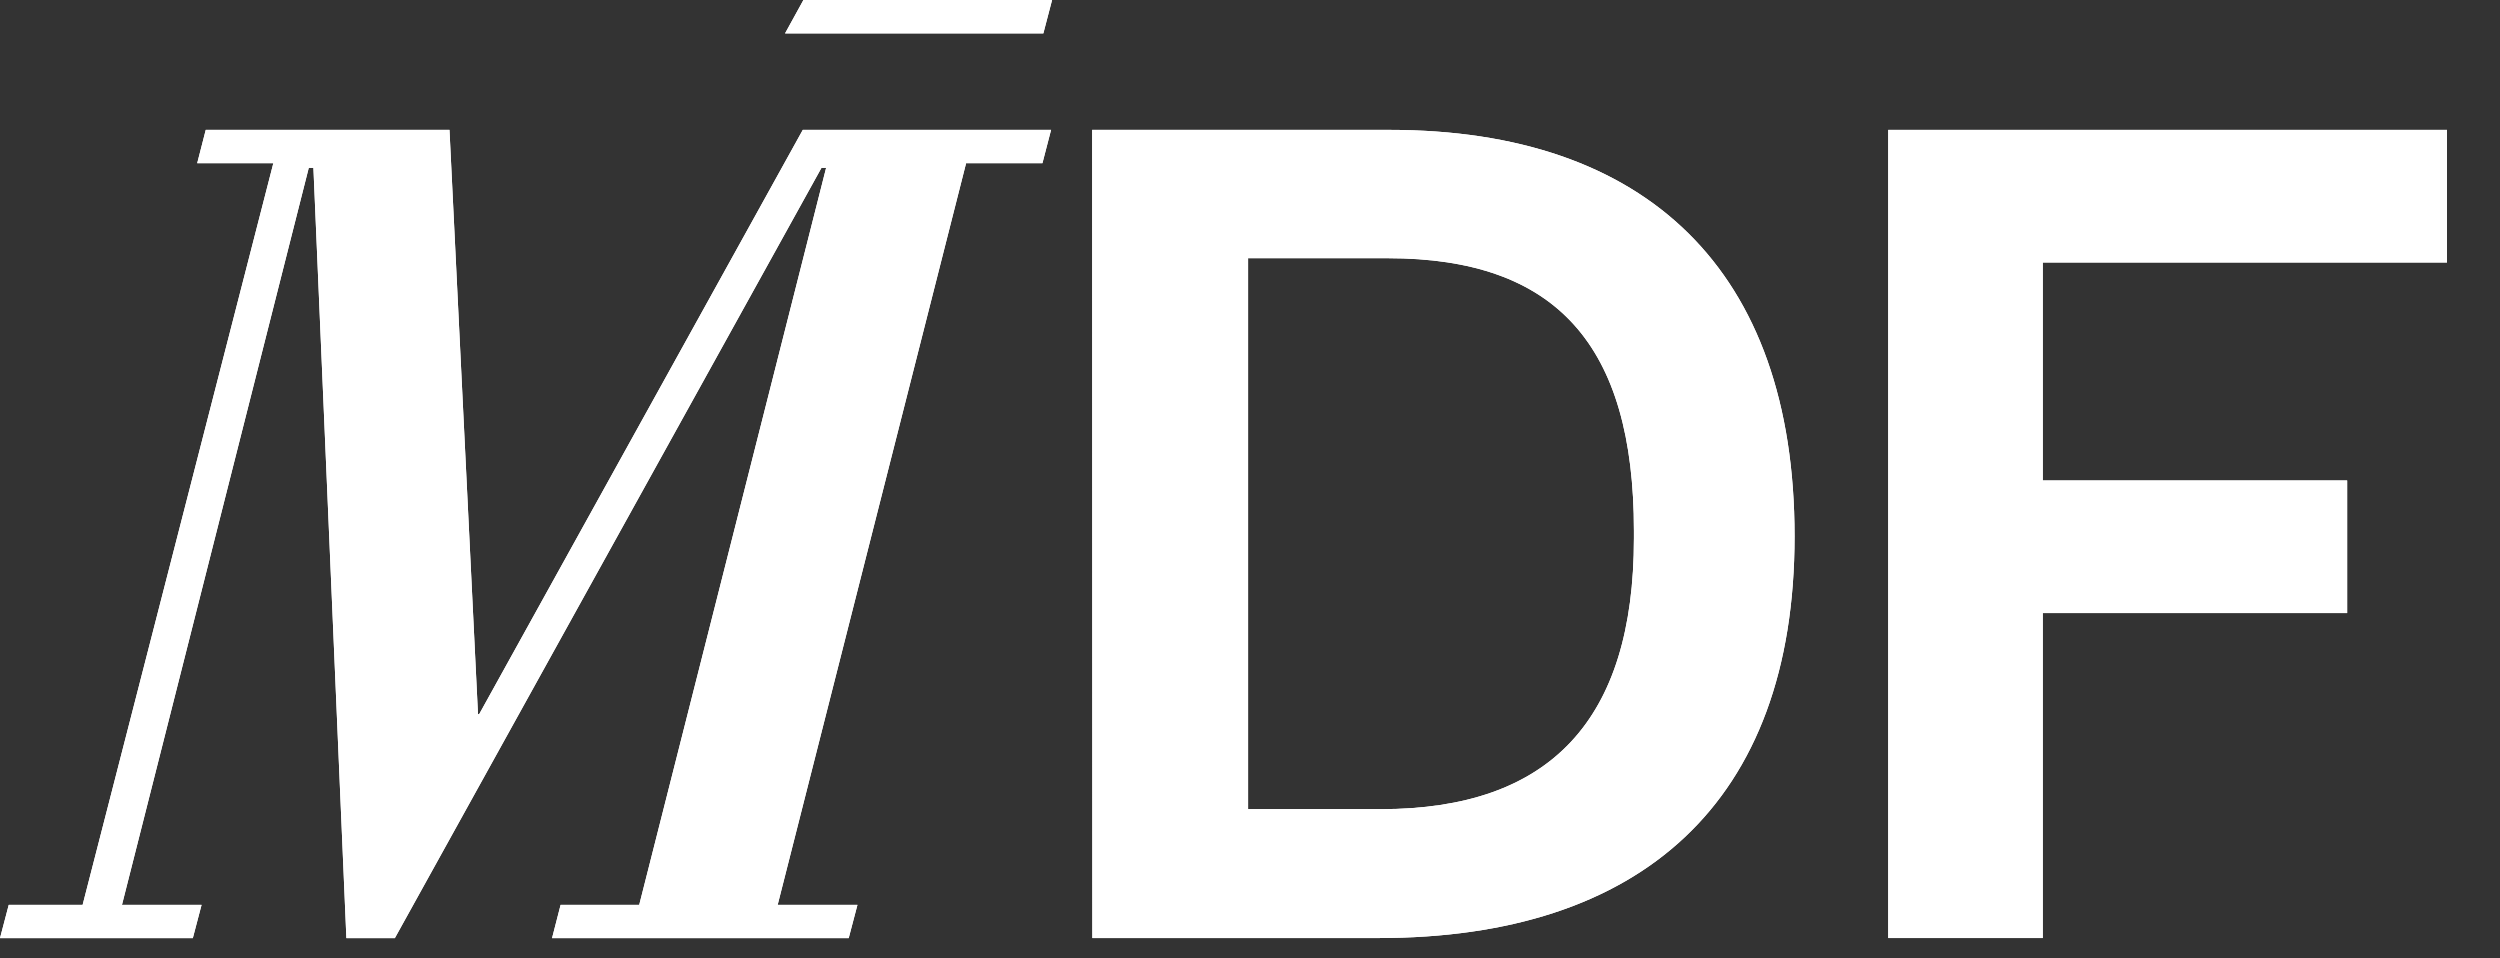
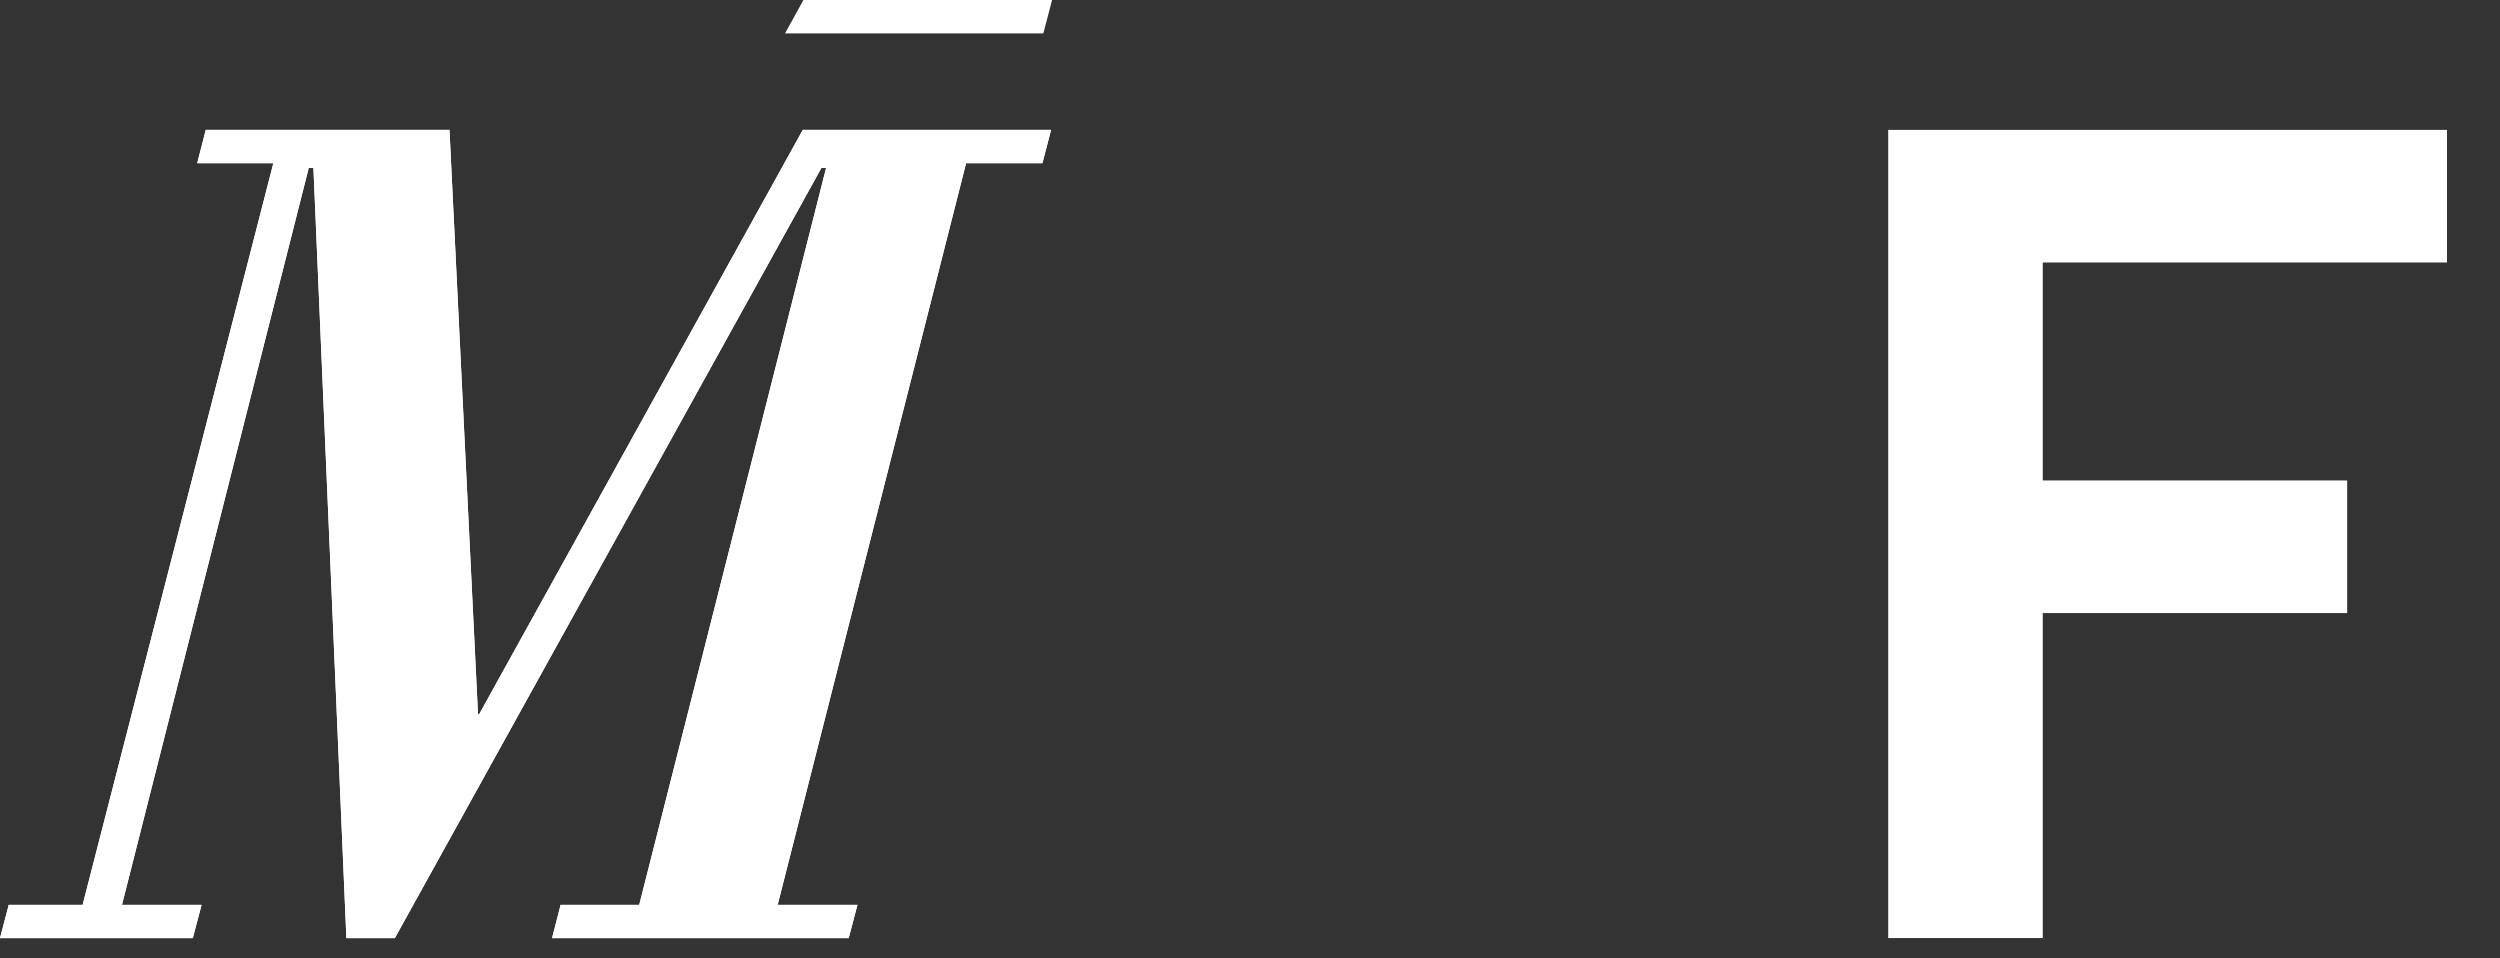
<svg xmlns="http://www.w3.org/2000/svg" id="Capa_1" version="1.1" viewBox="0 0 274.48 105.23">
  <rect x="0" y="0" width="274.48" height="105.23" fill="#333333" stroke="none" />
  <defs>
    <style>
      .st0 {
        fill: #fff;
      }
    </style>
  </defs>
  <g id="Capa_2">
    <g id="Capa_1-2">
-       <path class="st0" d="M119.91,14.26h32.63c28.2,0,44.49,15.37,44.49,44.62s-16.87,44.11-45.7,44.11h-31.4l-.02-88.74ZM151.59,88.84c18.58,0,27.8-9.75,27.8-29.75v-.81c0-20.44-8.56-29.93-27.01-29.93h-15.35v60.49h14.56Z" />
      <path class="st0" d="M207.31,14.26h61.35v14.56h-44.38v23.93h33.42v14.56h-33.42v35.68h-16.97V14.26Z" />
      <polygon class="st0" points="88.14 14.26 52.61 78.41 52.48 78.41 49.35 14.26 22.59 14.26 21.65 17.92 30.01 17.92 9.07 99.35 .96 99.35 0 103 21.17 103 22.13 99.35 13.39 99.35 33.9 18.43 34.41 18.43 38.03 103 43.35 103 90.19 18.43 90.7 18.43 70.18 99.35 61.55 99.35 60.61 103 93.18 103 94.14 99.35 85.38 99.35 106.07 17.92 114.45 17.92 115.4 14.26 88.14 14.26" />
      <polygon class="st0" points="86.19 3.67 106.17 3.67 114.55 3.67 115.51 0 88.21 0 86.19 3.67" />
-       <path class="st0" d="M119.91,14.26h32.63c28.2,0,44.49,15.37,44.49,44.62s-16.87,44.11-45.7,44.11h-31.4l-.02-88.74ZM151.59,88.84c18.58,0,27.8-9.75,27.8-29.75v-.81c0-20.44-8.56-29.93-27.01-29.93h-15.35v60.49h14.56Z" />
-       <path class="st0" d="M207.31,14.26h61.35v14.56h-44.38v23.93h33.42v14.56h-33.42v35.68h-16.97V14.26Z" />
      <polygon class="st0" points="88.14 14.26 52.61 78.41 52.48 78.41 49.35 14.26 22.59 14.26 21.65 17.92 30.01 17.92 9.07 99.35 .96 99.35 0 103 21.17 103 22.13 99.35 13.39 99.35 33.9 18.43 34.41 18.43 38.03 103 43.35 103 90.19 18.43 90.7 18.43 70.18 99.35 61.55 99.35 60.61 103 93.18 103 94.14 99.35 85.38 99.35 106.07 17.92 114.45 17.92 115.4 14.26 88.14 14.26" />
-       <polygon class="st0" points="86.19 3.67 106.17 3.67 114.55 3.67 115.51 0 88.21 0 86.19 3.67" />
    </g>
  </g>
</svg>